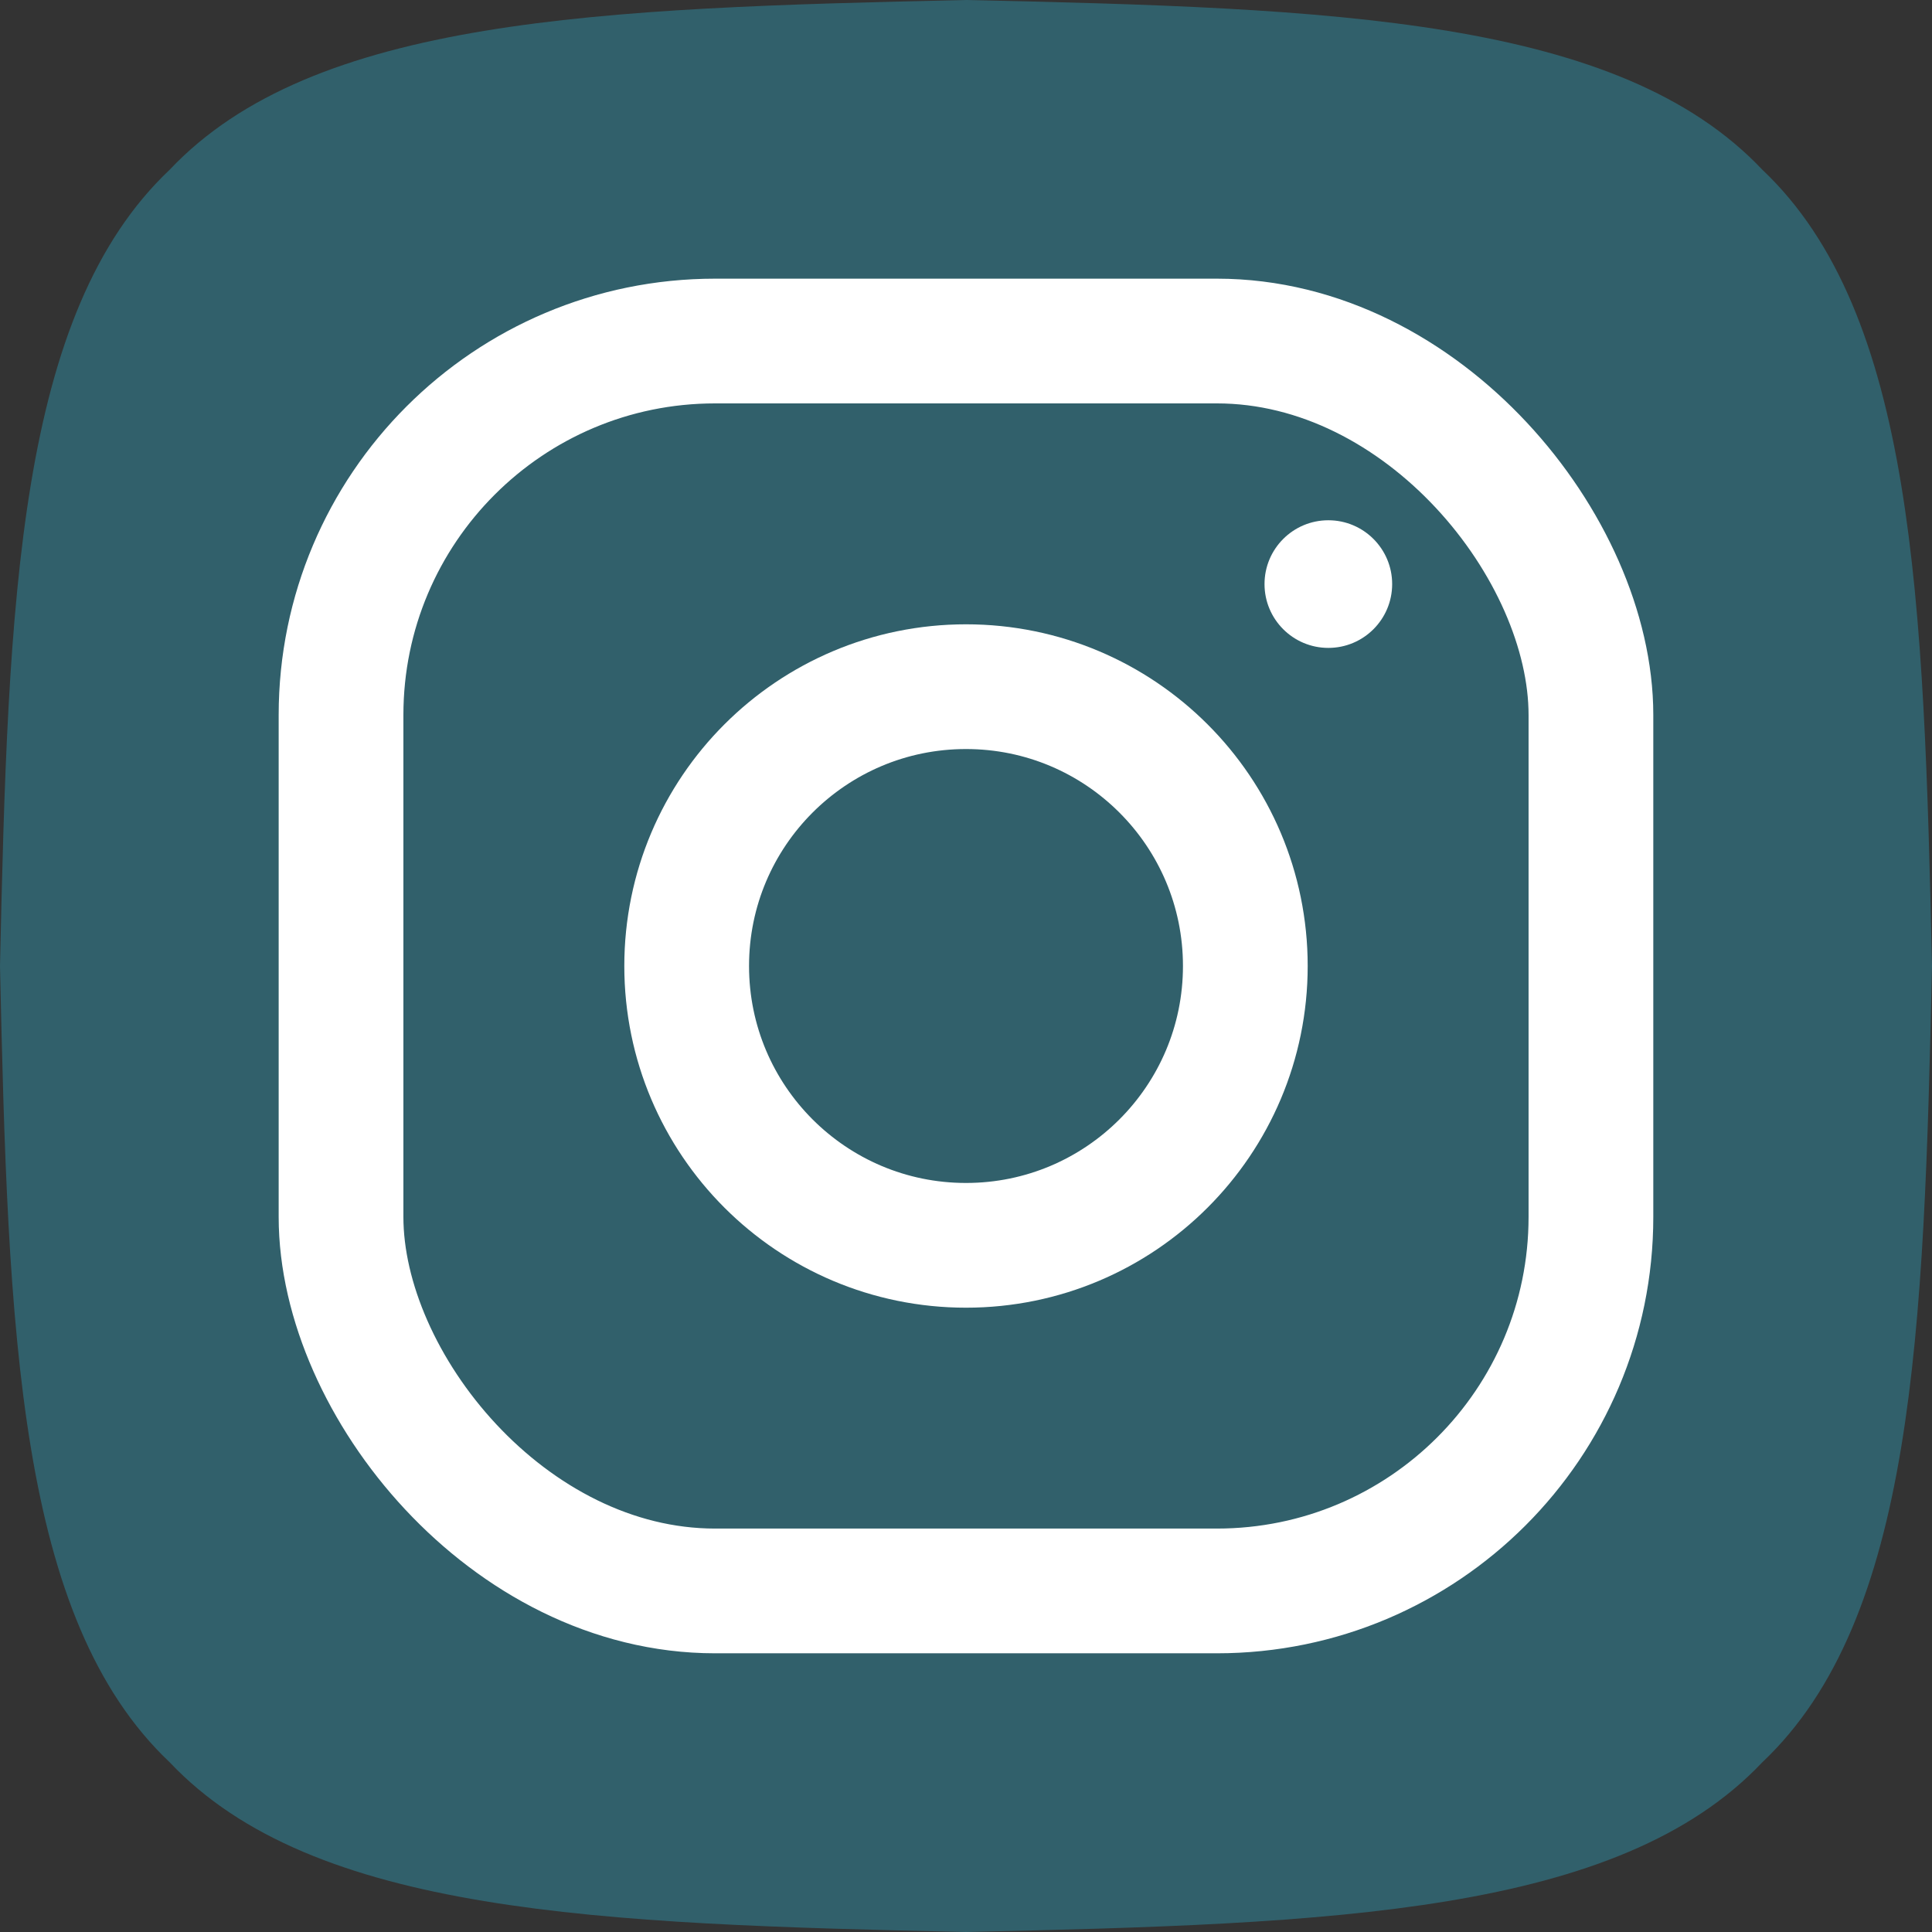
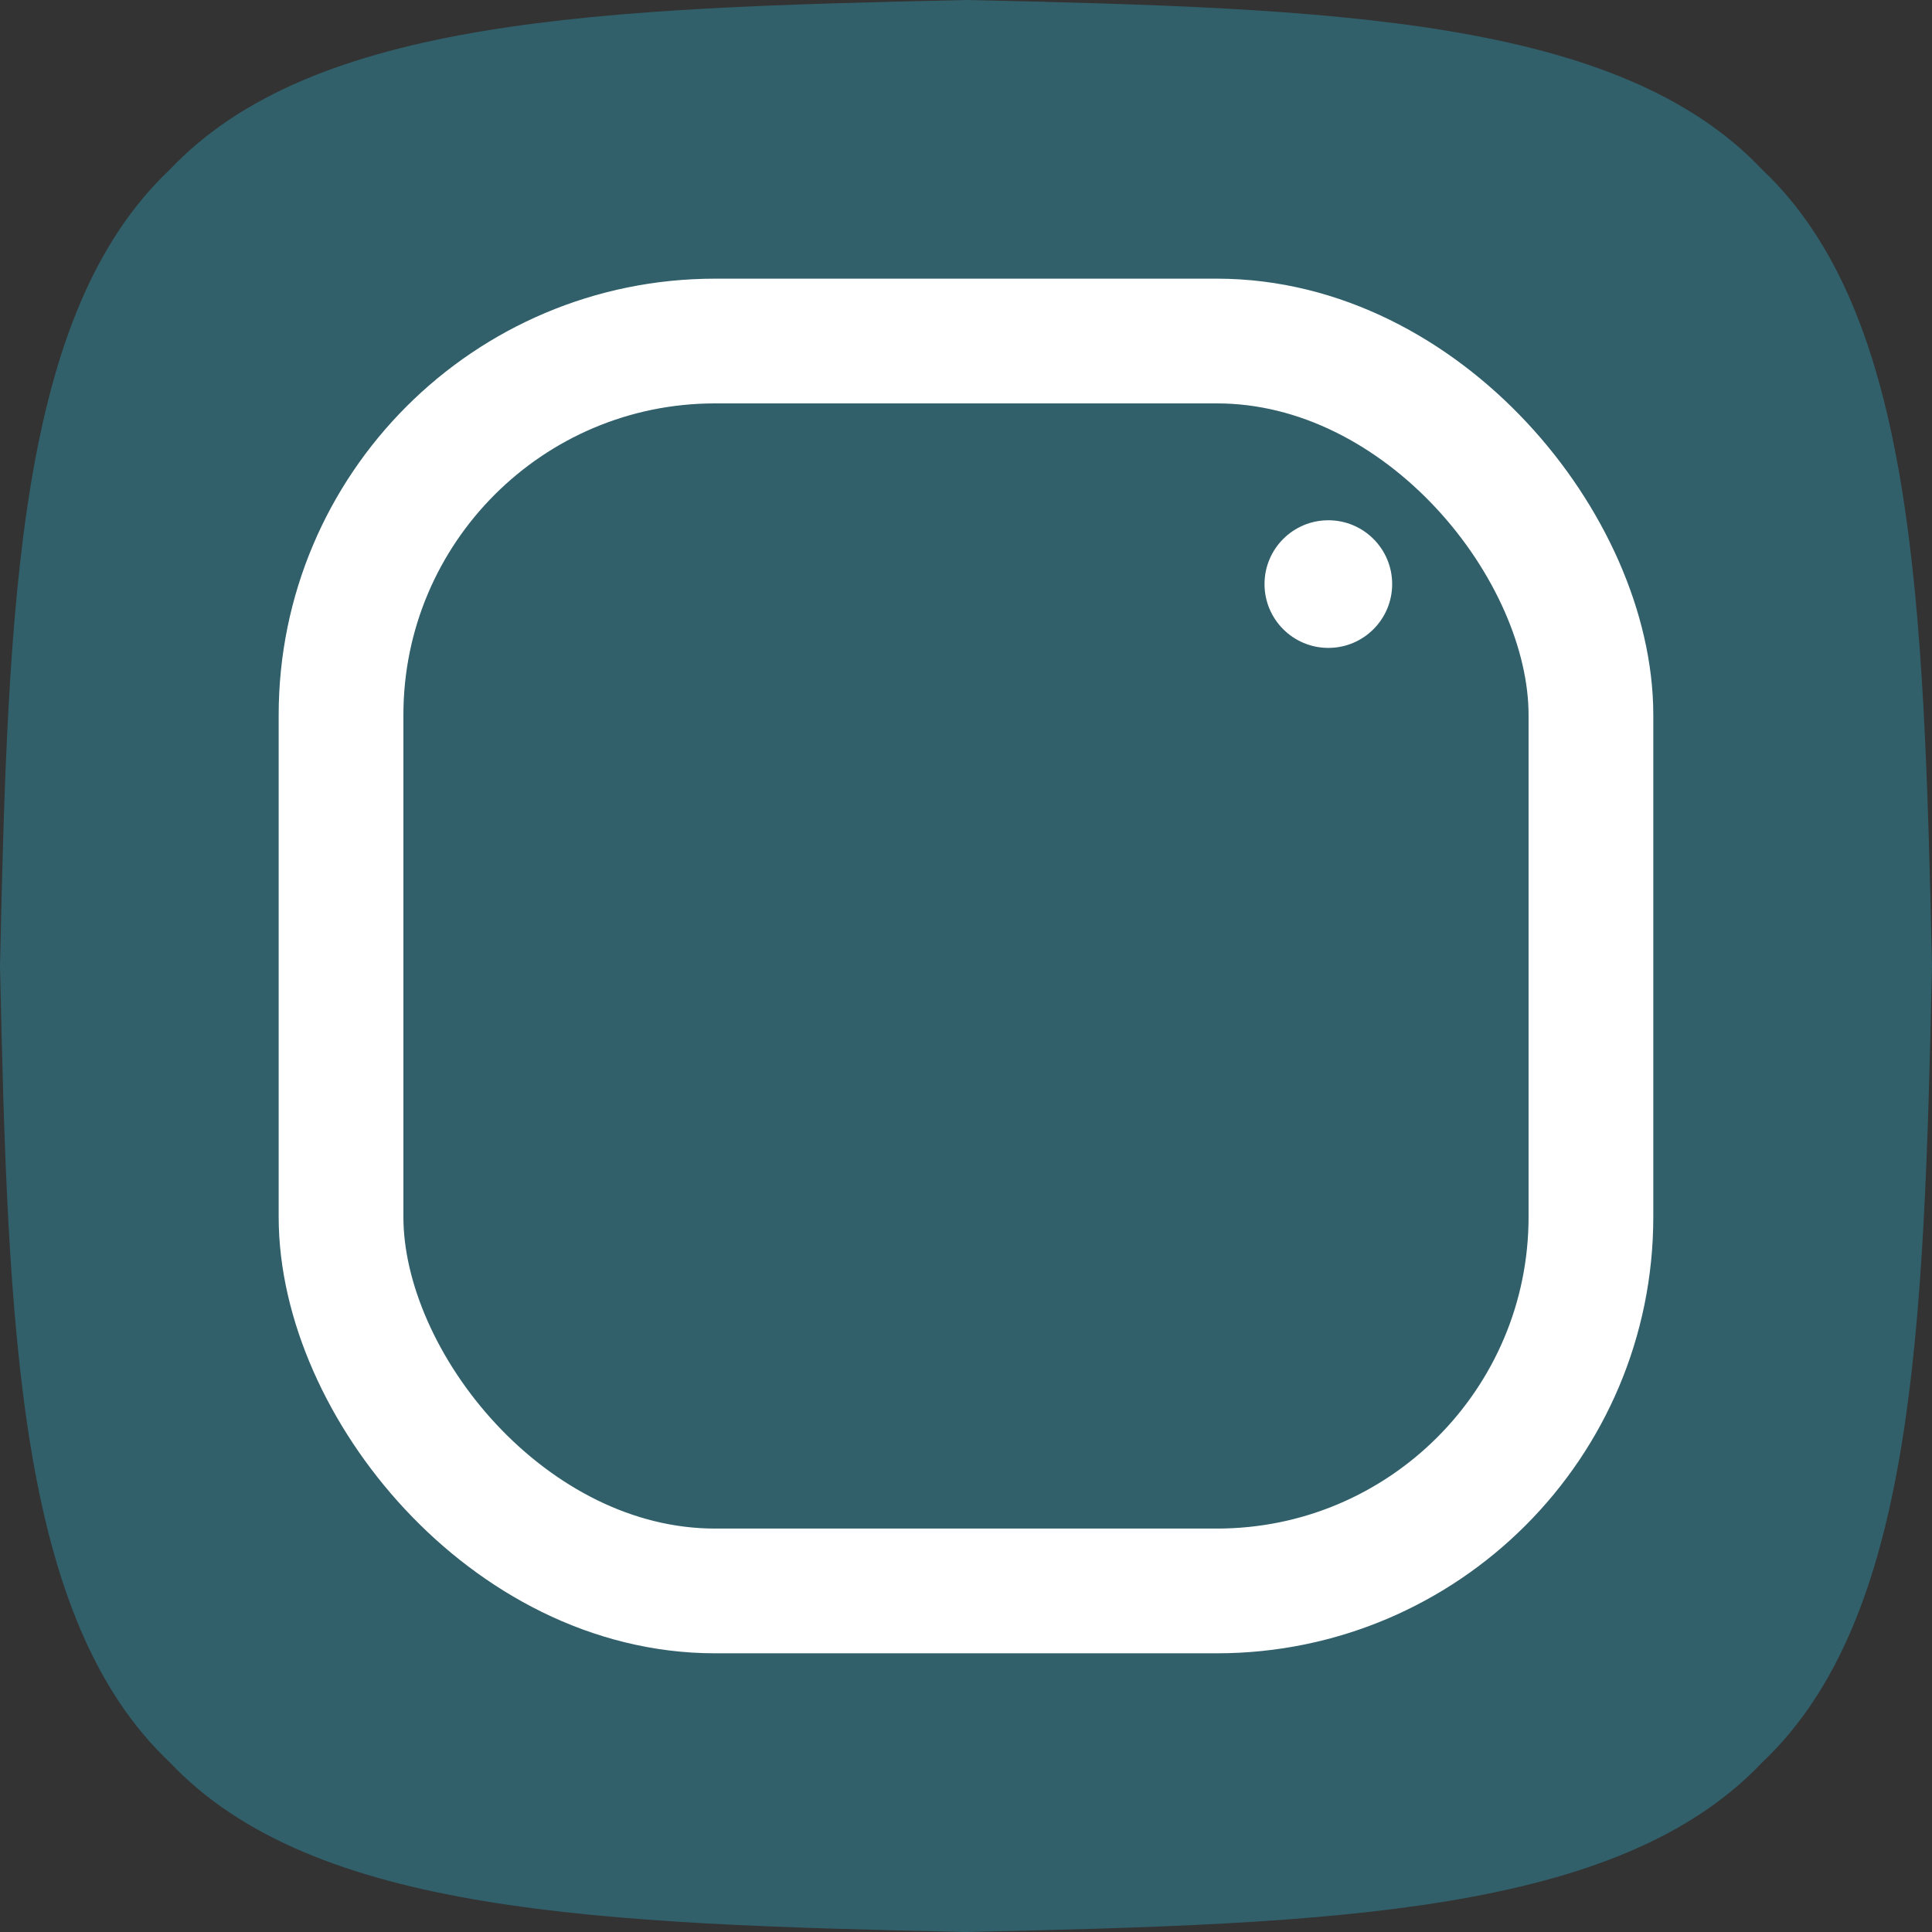
<svg xmlns="http://www.w3.org/2000/svg" id="Layer_1" data-name="Layer 1" viewBox="0 0 557.62 557.62">
  <rect x="0" y="0" width="557.62" height="557.62" fill="#333333" stroke="none" />
  <defs>
    <style>
      .cls-1 {
        fill: #31606b;
      }

      .cls-1, .cls-2 {
        stroke-width: 0px;
      }

      .cls-3 {
        fill: none;
        stroke: #fff;
        stroke-miterlimit: 10;
        stroke-width: 36px;
      }

      .cls-2 {
        fill: #fff;
      }
    </style>
  </defs>
-   <path class="cls-1" d="M557.62,278.81c-2.33,105.95-5.14,188.41-48.98,229.83-41.43,43.84-123.89,46.64-229.83,48.98-105.95-2.33-188.41-5.14-229.83-48.98C5.14,467.22,2.33,384.76,0,278.81,2.33,172.86,5.14,90.4,48.98,48.98,90.4,5.14,172.86,2.33,278.81,0c105.95,2.33,188.41,5.14,229.83,48.98,43.84,41.43,46.64,123.89,48.98,229.83Z" />
+   <path class="cls-1" d="M557.62,278.81c-2.33,105.95-5.14,188.41-48.98,229.83-41.43,43.84-123.89,46.64-229.83,48.98-105.95-2.33-188.41-5.14-229.83-48.98C5.14,467.22,2.33,384.76,0,278.81,2.33,172.86,5.14,90.4,48.98,48.98,90.4,5.14,172.86,2.33,278.81,0c105.95,2.33,188.41,5.14,229.83,48.98,43.84,41.43,46.64,123.89,48.98,229.83" />
  <g>
    <rect class="cls-3" x="98.43" y="98.43" width="360.75" height="360.75" rx="107.95" ry="107.95" />
-     <circle class="cls-3" cx="278.81" cy="278.81" r="80.62" />
    <circle class="cls-2" cx="383.39" cy="168.58" r="18.42" />
  </g>
</svg>